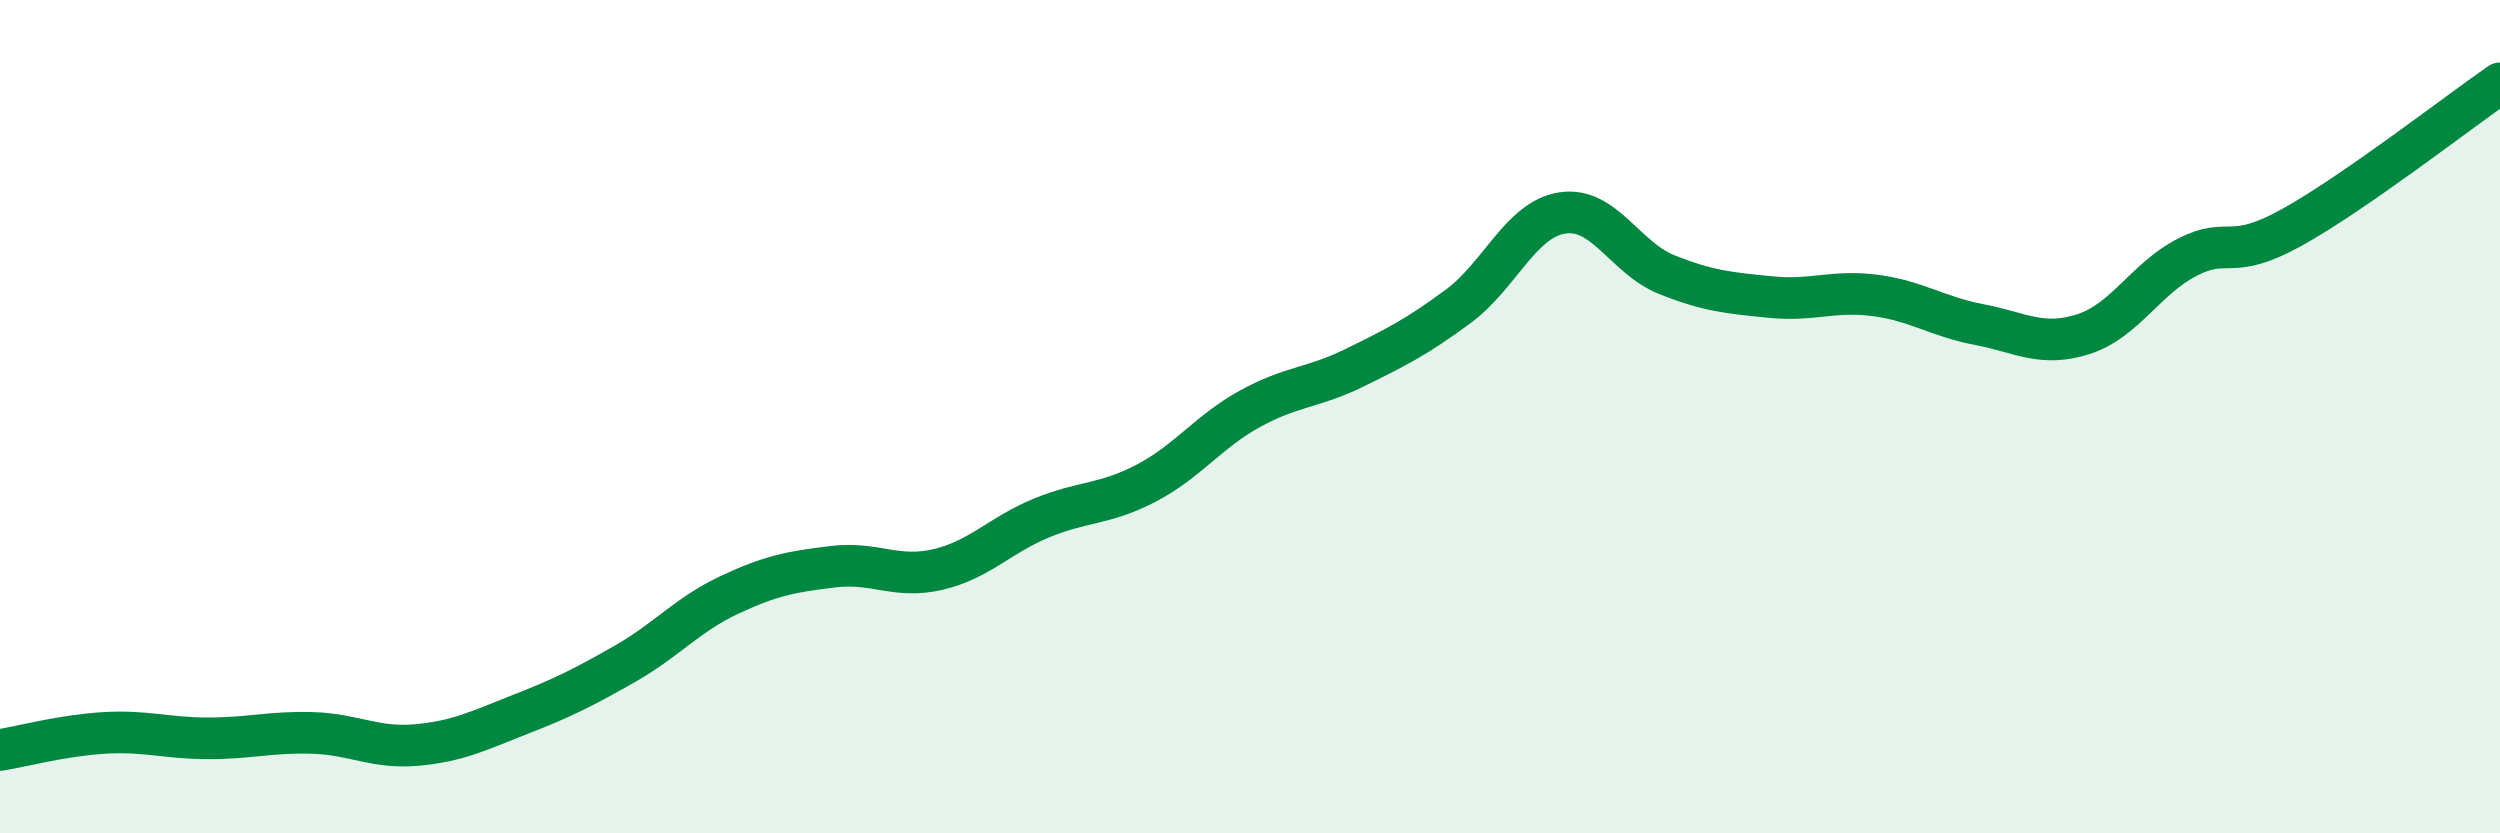
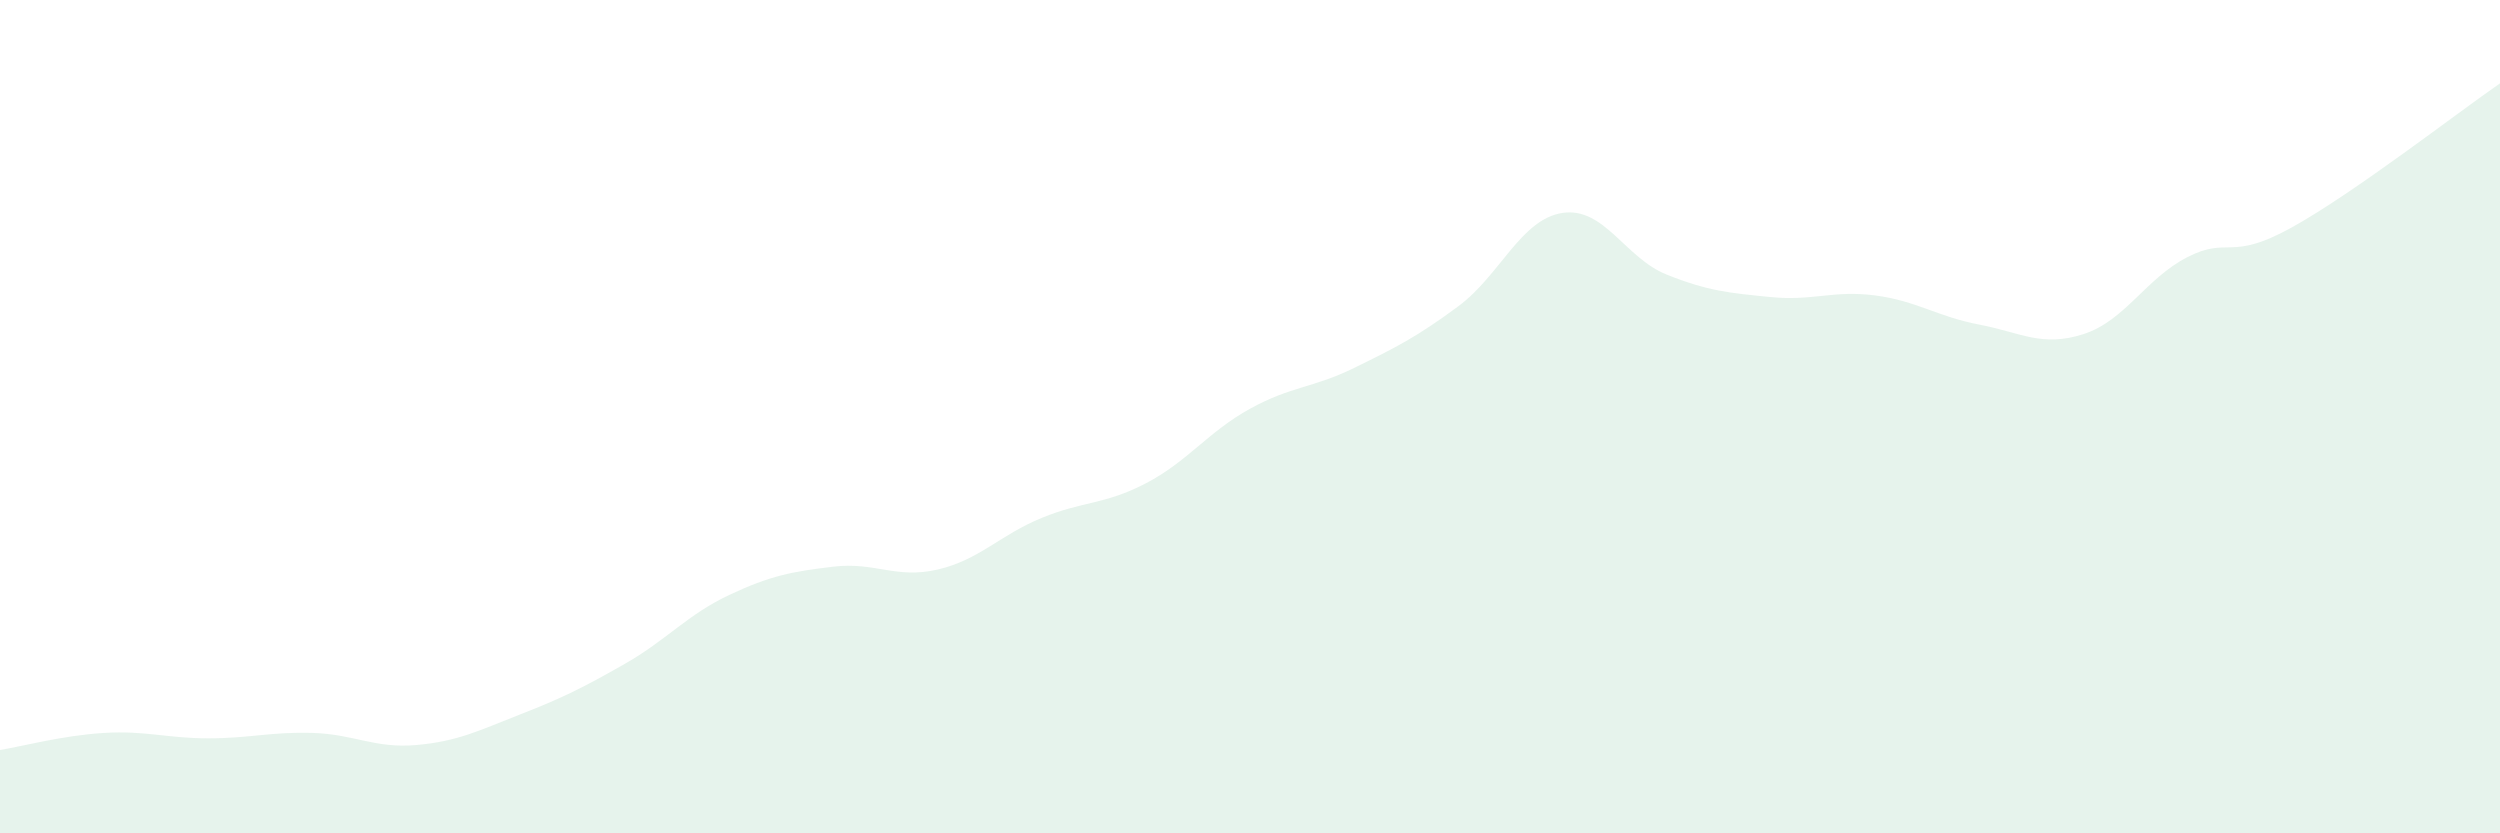
<svg xmlns="http://www.w3.org/2000/svg" width="60" height="20" viewBox="0 0 60 20">
  <path d="M 0,18 C 0.5,17.92 1.5,17.65 2.5,17.59 C 3.5,17.53 4,17.72 5,17.72 C 6,17.72 6.5,17.56 7.5,17.59 C 8.5,17.62 9,17.97 10,17.88 C 11,17.79 11.5,17.53 12.5,17.14 C 13.5,16.75 14,16.5 15,15.93 C 16,15.36 16.5,14.75 17.5,14.28 C 18.5,13.81 19,13.72 20,13.6 C 21,13.48 21.5,13.9 22.5,13.67 C 23.5,13.44 24,12.84 25,12.43 C 26,12.02 26.5,12.12 27.5,11.6 C 28.5,11.08 29,10.36 30,9.81 C 31,9.26 31.5,9.32 32.5,8.83 C 33.5,8.34 34,8.09 35,7.35 C 36,6.61 36.5,5.26 37.5,5.11 C 38.5,4.96 39,6.19 40,6.59 C 41,6.99 41.5,7.03 42.5,7.13 C 43.5,7.23 44,6.96 45,7.09 C 46,7.22 46.5,7.6 47.5,7.79 C 48.5,7.98 49,8.34 50,8.02 C 51,7.7 51.5,6.68 52.5,6.17 C 53.5,5.66 53.5,6.29 55,5.46 C 56.5,4.63 59,2.69 60,2L60 20L0 20Z" fill="#008740" opacity="0.1" stroke-linecap="round" stroke-linejoin="round" />
-   <path d="M 0,18 C 0.5,17.92 1.5,17.65 2.5,17.59 C 3.5,17.53 4,17.72 5,17.72 C 6,17.72 6.5,17.56 7.5,17.59 C 8.5,17.62 9,17.97 10,17.88 C 11,17.79 11.5,17.53 12.5,17.14 C 13.5,16.75 14,16.5 15,15.93 C 16,15.36 16.5,14.75 17.5,14.28 C 18.5,13.81 19,13.72 20,13.6 C 21,13.48 21.5,13.9 22.5,13.67 C 23.5,13.44 24,12.84 25,12.43 C 26,12.02 26.5,12.12 27.5,11.6 C 28.5,11.08 29,10.36 30,9.81 C 31,9.26 31.5,9.32 32.5,8.83 C 33.5,8.34 34,8.09 35,7.35 C 36,6.61 36.5,5.26 37.5,5.11 C 38.5,4.96 39,6.19 40,6.59 C 41,6.99 41.5,7.03 42.5,7.13 C 43.5,7.23 44,6.96 45,7.09 C 46,7.22 46.5,7.6 47.5,7.79 C 48.5,7.98 49,8.34 50,8.02 C 51,7.7 51.5,6.68 52.5,6.17 C 53.5,5.66 53.5,6.29 55,5.46 C 56.5,4.63 59,2.69 60,2" stroke="#008740" stroke-width="1" fill="none" stroke-linecap="round" stroke-linejoin="round" />
</svg>